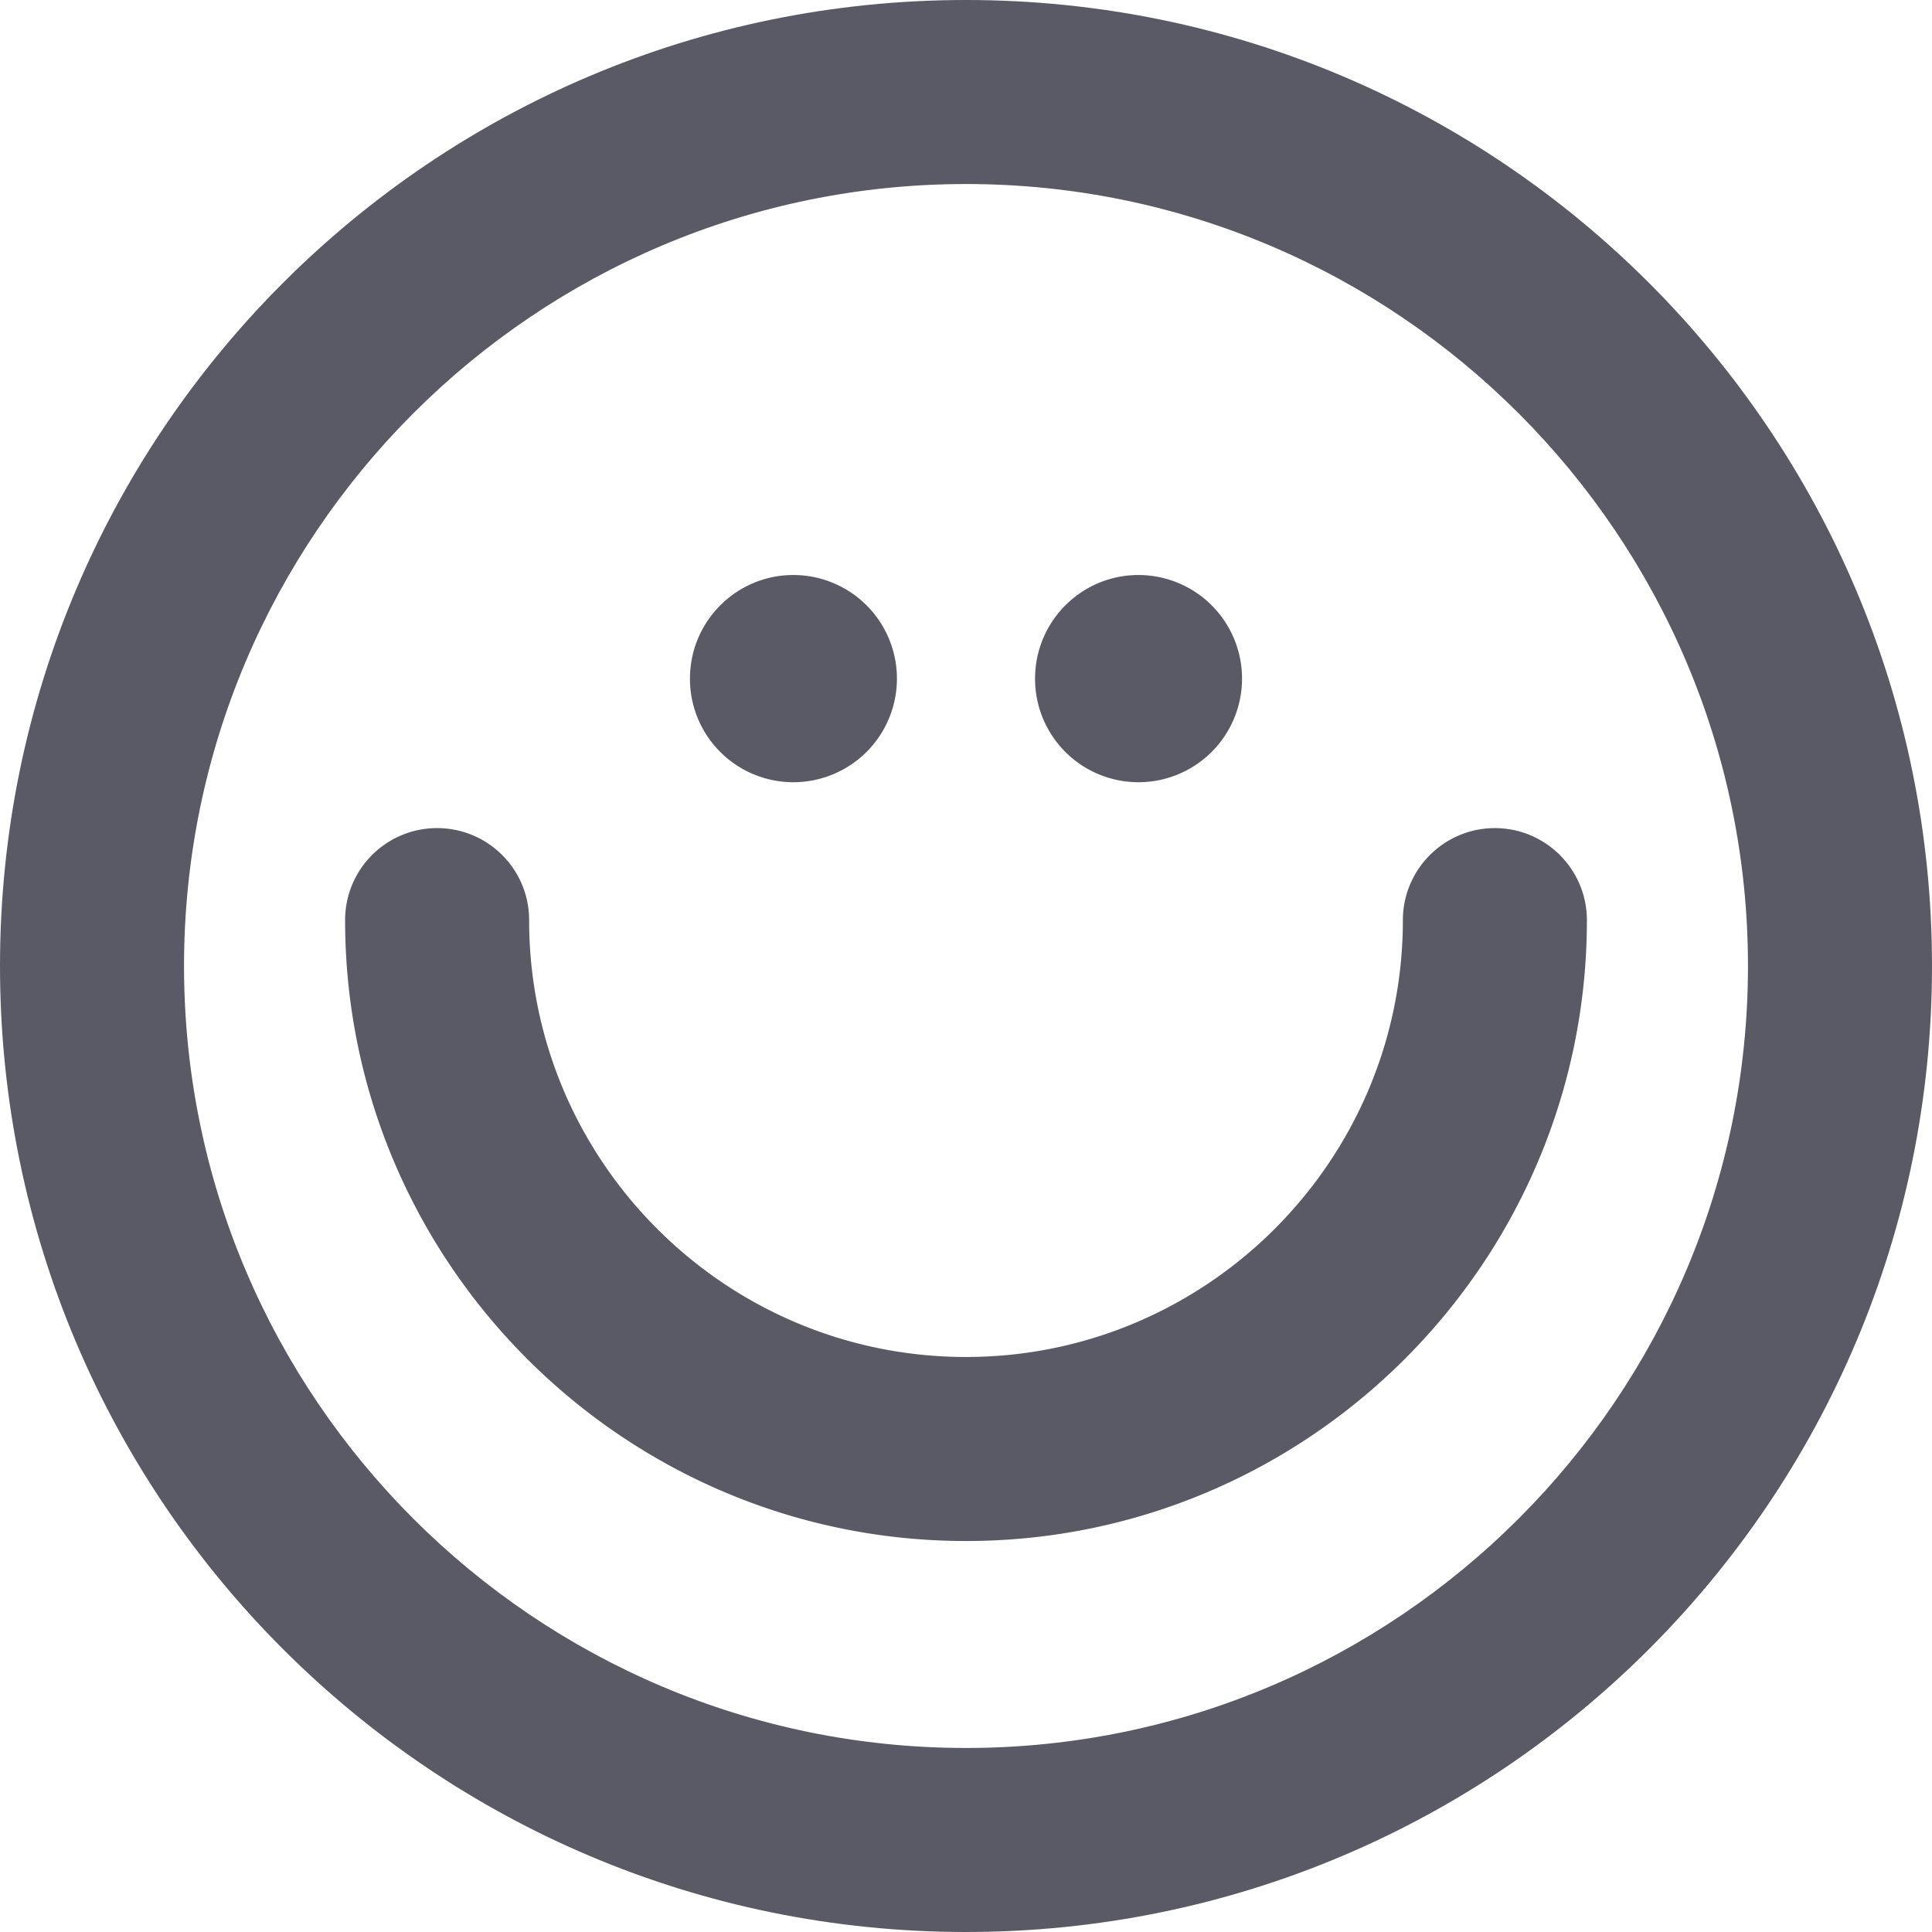
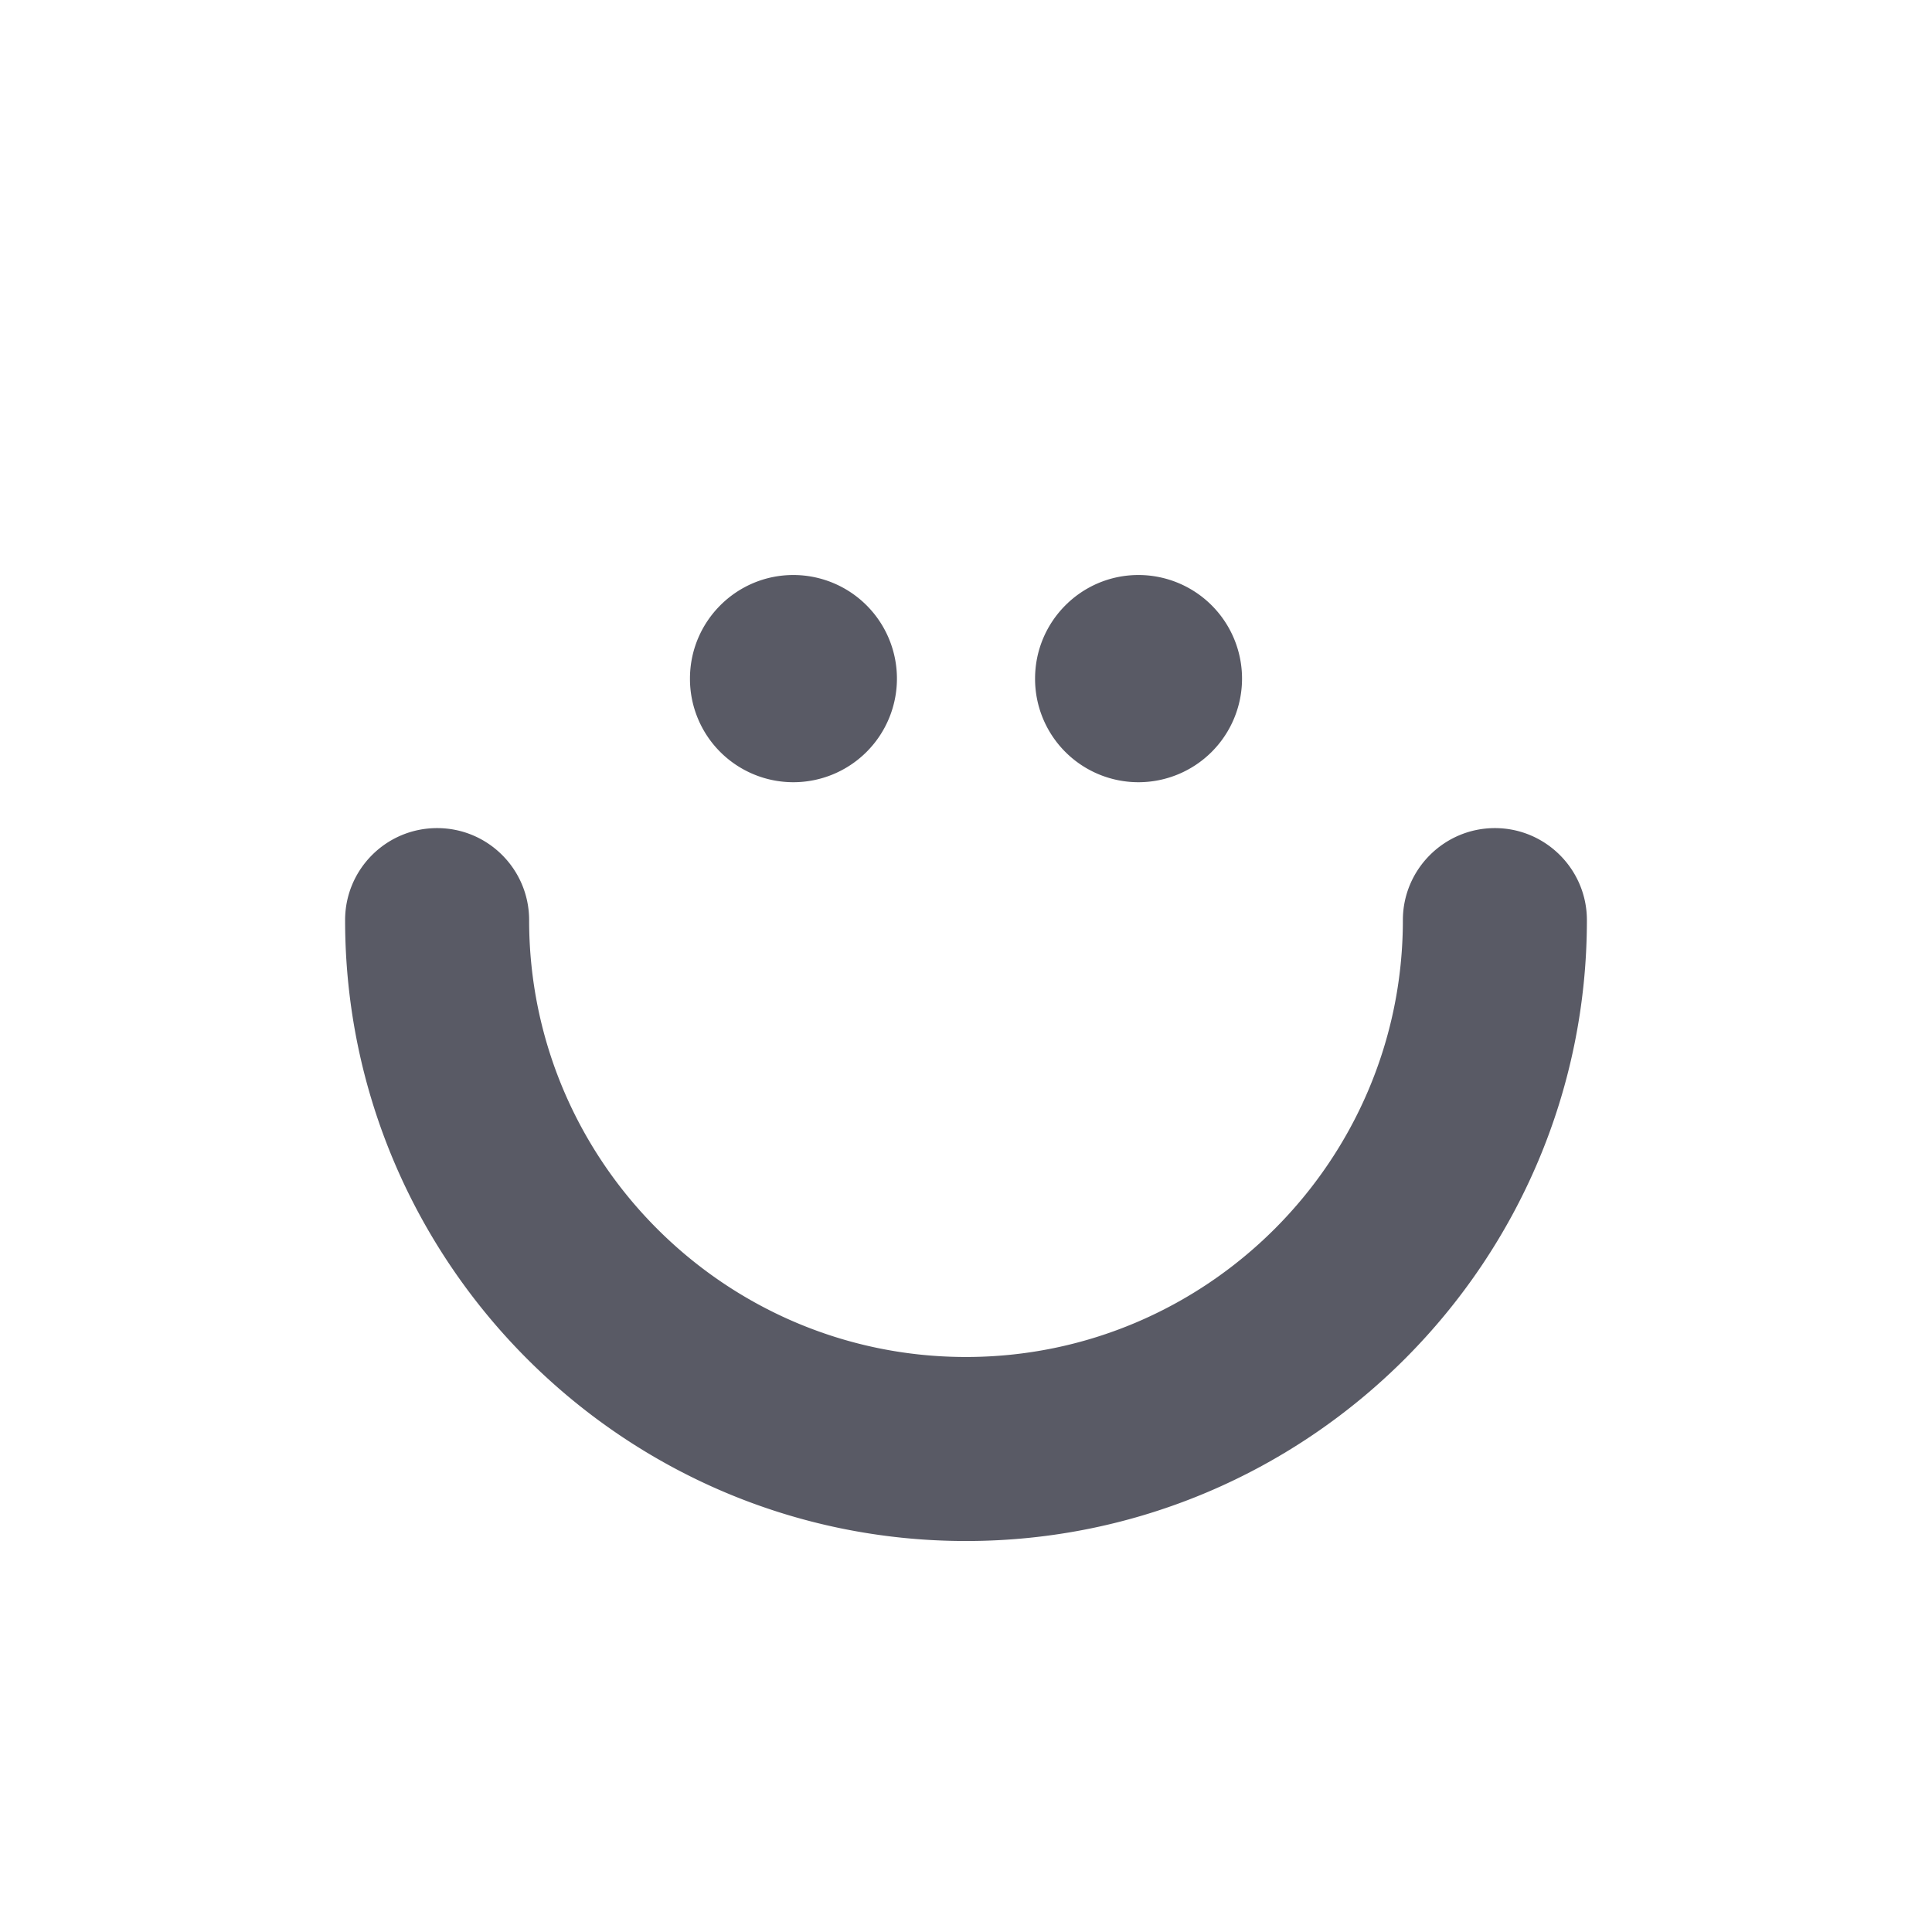
<svg xmlns="http://www.w3.org/2000/svg" xml:space="preserve" id="Layer_1" x="0" y="0" style="enable-background:new 0 0 80 80" version="1.1" viewBox="0 0 80 80">
  <style type="text/css">.st0{fill:#595a65}</style>
  <g>
-     <path d="M40 0C17.91 0 0 17.91 0 40s17.91 40 40 40 40-17.91 40-40S62.09 0 40 0m0 7.62c17.85 0 32.38 14.53 32.38 32.38S57.85 72.38 40 72.38 7.62 57.86 7.62 40 22.15 7.62 40 7.62" class="st0" />
    <path d="M37.14 28.1a4.29 4.29 0 0 1-4.29 4.29 4.28 4.28 0 0 1-4.28-4.29c0-2.37 1.92-4.29 4.28-4.29a4.29 4.29 0 0 1 4.29 4.29M51.43 28.1a4.29 4.29 0 0 1-4.29 4.29 4.28 4.28 0 0 1-4.28-4.29c0-2.37 1.92-4.29 4.28-4.29a4.29 4.29 0 0 1 4.29 4.29M40 63.81c-14.18 0-25.71-11.54-25.71-25.71 0-2.1 1.7-3.81 3.81-3.81s3.81 1.71 3.81 3.81c0 9.98 8.12 18.09 18.09 18.09s18.09-8.12 18.09-18.09c0-2.1 1.71-3.81 3.81-3.81s3.81 1.71 3.81 3.81c0 14.17-11.53 25.71-25.71 25.71" class="st0" />
  </g>
</svg>